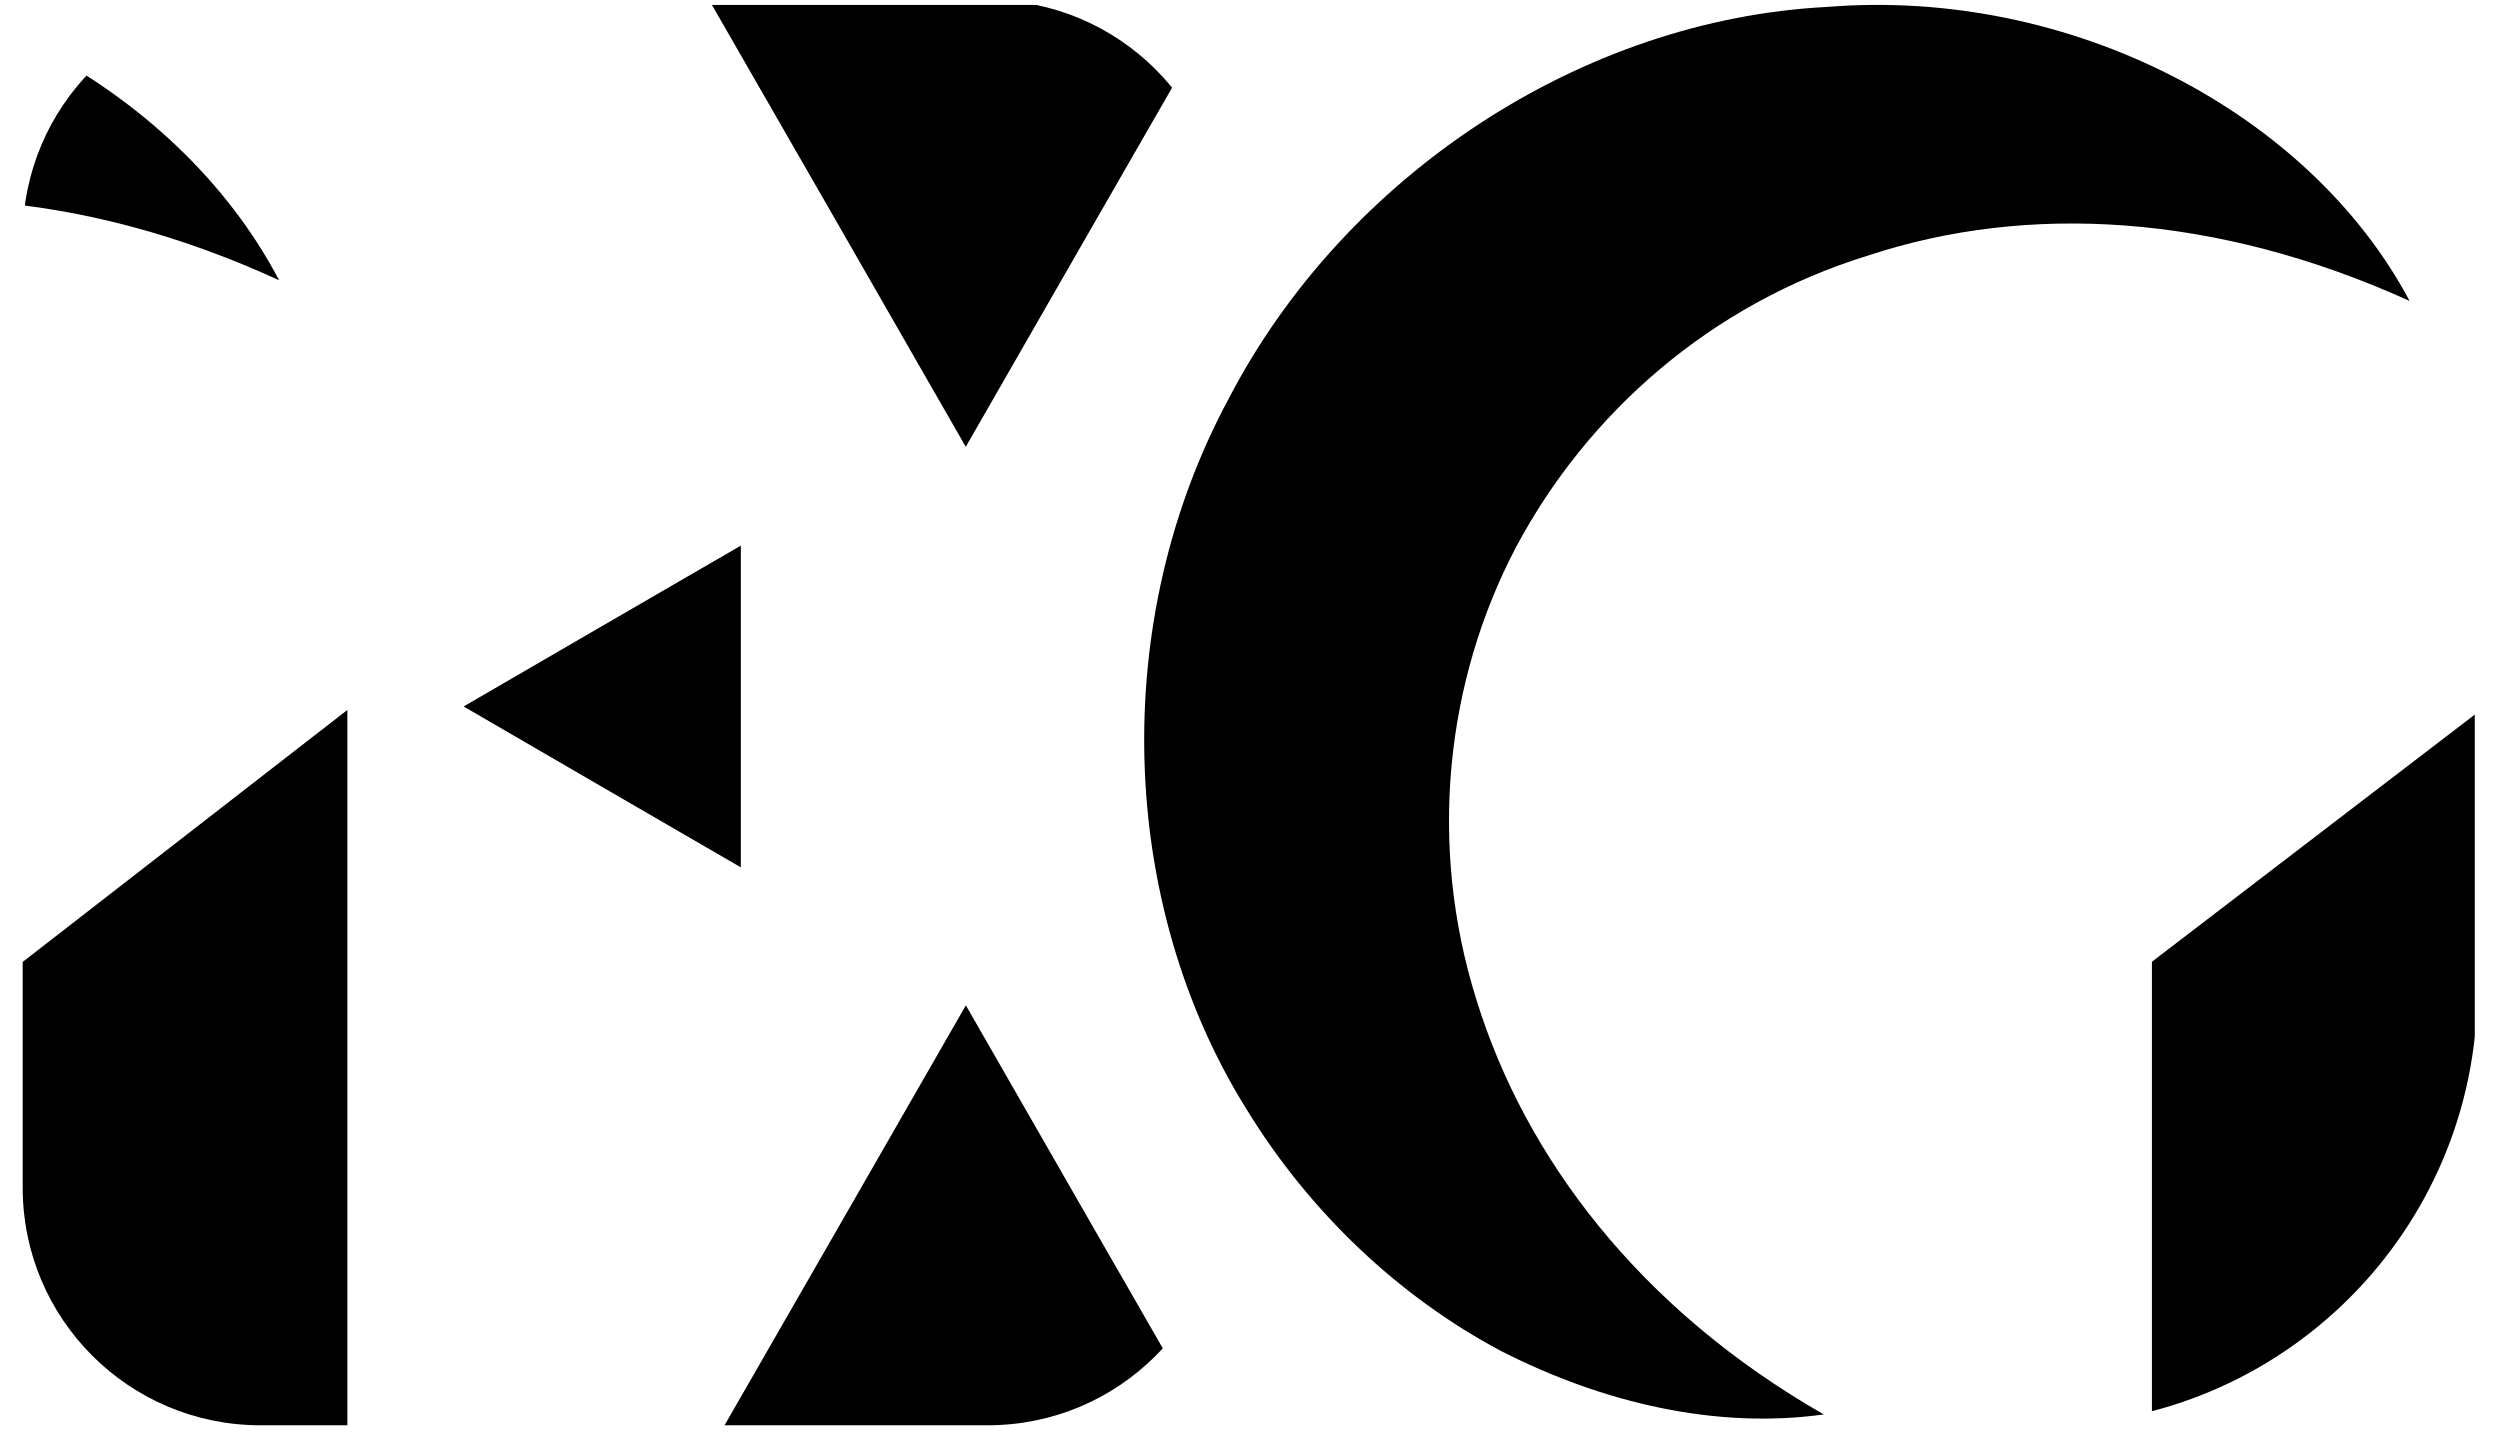
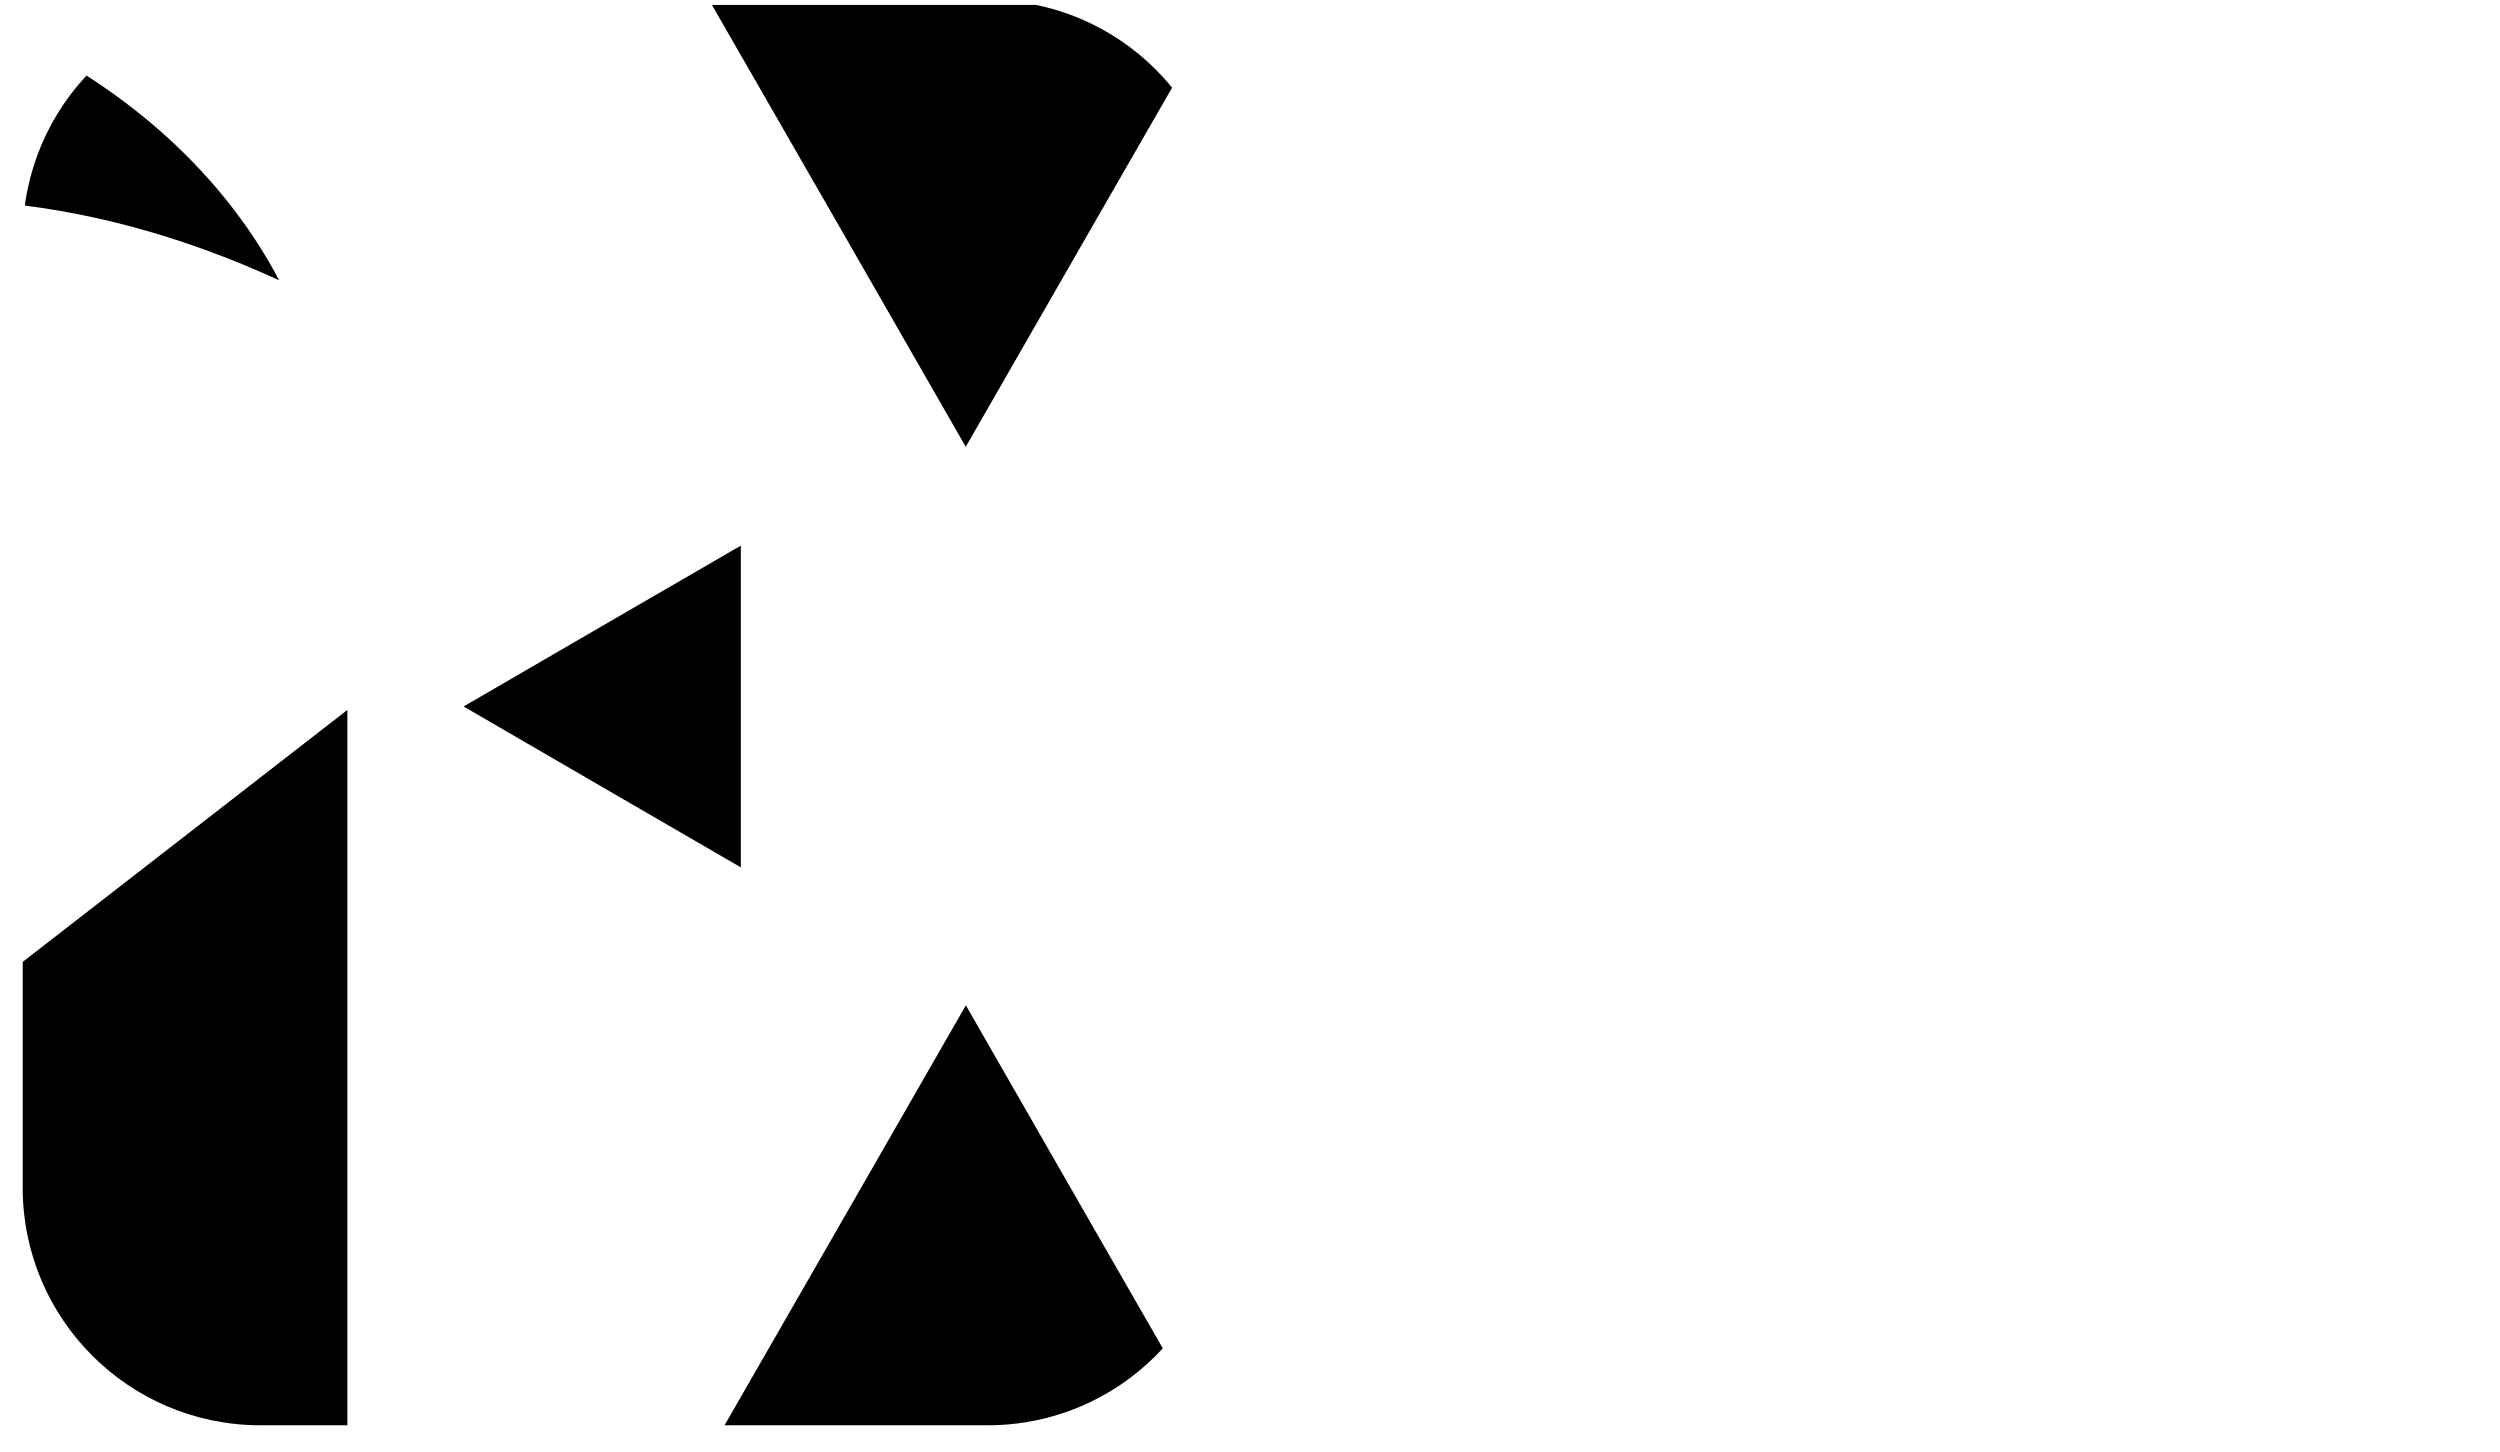
<svg xmlns="http://www.w3.org/2000/svg" width="124" zoomAndPan="magnify" viewBox="0 0 93 54" height="72" preserveAspectRatio="xMidYMid meet" version="1.0">
  <defs>
    <clipPath id="ac09e5b3d1">
-       <path d="M 0.844 0 L 45.371 0 L 45.371 53.02 L 0.844 53.02 Z M 0.844 0 " clip-rule="nonzero" />
+       <path d="M 0.844 0 L 45.371 0 L 45.371 53.02 L 0.844 53.02 M 0.844 0 " clip-rule="nonzero" />
    </clipPath>
    <clipPath id="3141989e60">
      <path d="M 0.844 8.836 L 0.844 44.184 C 0.844 49.062 4.801 53.02 9.684 53.02 L 36.746 53.02 C 41.629 53.02 45.582 49.062 45.582 44.184 L 45.582 8.836 C 45.582 3.957 41.629 0 36.746 0 L 9.684 0 C 4.801 0 0.844 3.957 0.844 8.836 Z M 0.844 8.836 " clip-rule="nonzero" />
    </clipPath>
    <clipPath id="115cfdbc80">
-       <path d="M 42 0 L 92.062 0 L 92.062 53 L 42 53 Z M 42 0 " clip-rule="nonzero" />
-     </clipPath>
+       </clipPath>
    <clipPath id="b95802415e">
      <path d="M 41.988 16.199 L 41.988 36.816 C 41.988 45.766 49.242 53.02 58.191 53.02 L 75.953 53.02 C 84.902 53.02 92.156 45.766 92.156 36.816 L 92.156 16.199 C 92.156 7.254 84.902 0 75.953 0 L 58.191 0 C 49.242 0 41.988 7.254 41.988 16.199 Z M 41.988 16.199 " clip-rule="nonzero" />
    </clipPath>
  </defs>
  <g clip-path="url(#ac09e5b3d1)">
    <g clip-path="url(#3141989e60)">
      <path fill="#000000" d="M 10.383 10.426 C 2.961 7.012 -4.238 6.641 -10.281 8.66 C -16.336 10.547 -21.027 14.785 -23.75 19.965 C -26.43 25.137 -27.133 31.484 -25.25 37.523 C -23.395 43.582 -19.062 49.449 -11.996 53.551 C -16.082 54.125 -20.41 53.121 -24.328 51.09 C -28.207 48.996 -31.625 45.734 -34.039 41.734 C -38.957 33.746 -39.301 22.824 -34.723 14.211 C -30.289 5.555 -21.223 -0.477 -11.871 -0.961 C -2.59 -1.723 6.551 3.113 10.383 10.426 Z M 12.922 26.41 L 12.922 53.621 L 0.539 53.621 L 0.539 36.02 Z M 22.398 23.289 L 27.559 20.297 L 27.559 32.266 L 22.398 29.273 L 17.246 26.281 Z M 31.207 8.398 L 26.484 0.184 L 45.371 0.184 L 40.648 8.398 L 35.926 16.621 Z M 40.648 45.621 L 45.371 53.836 L 26.484 53.836 L 31.207 45.621 L 35.93 37.398 Z M 40.648 45.621 " fill-opacity="1" fill-rule="nonzero" />
    </g>
  </g>
  <g clip-path="url(#115cfdbc80)">
    <g clip-path="url(#b95802415e)">
      <path fill="#000000" d="M 89.637 11.195 C 82.41 7.918 75.398 7.559 69.512 9.5 C 63.617 11.312 59.047 15.383 56.395 20.355 C 53.785 25.324 53.102 31.422 54.934 37.227 C 56.742 43.043 60.961 48.676 67.844 52.617 C 63.863 53.172 59.648 52.203 55.832 50.254 C 52.055 48.246 48.727 45.109 46.375 41.27 C 41.586 33.598 41.25 23.102 45.707 14.832 C 50.027 6.516 58.855 0.723 67.965 0.258 C 77.004 -0.473 85.906 4.172 89.637 11.195 Z M 92.109 26.547 L 92.109 52.688 L 80.051 52.688 L 80.051 35.777 Z M 101.34 23.551 L 106.363 20.676 L 106.363 32.172 L 101.34 29.301 L 96.32 26.422 Z M 109.918 9.246 L 105.32 1.355 L 123.715 1.355 L 119.113 9.246 L 114.516 17.145 Z M 119.113 45 L 123.715 52.895 L 105.32 52.895 L 109.918 45 L 114.52 37.102 Z M 119.113 45 " fill-opacity="1" fill-rule="nonzero" />
    </g>
  </g>
</svg>